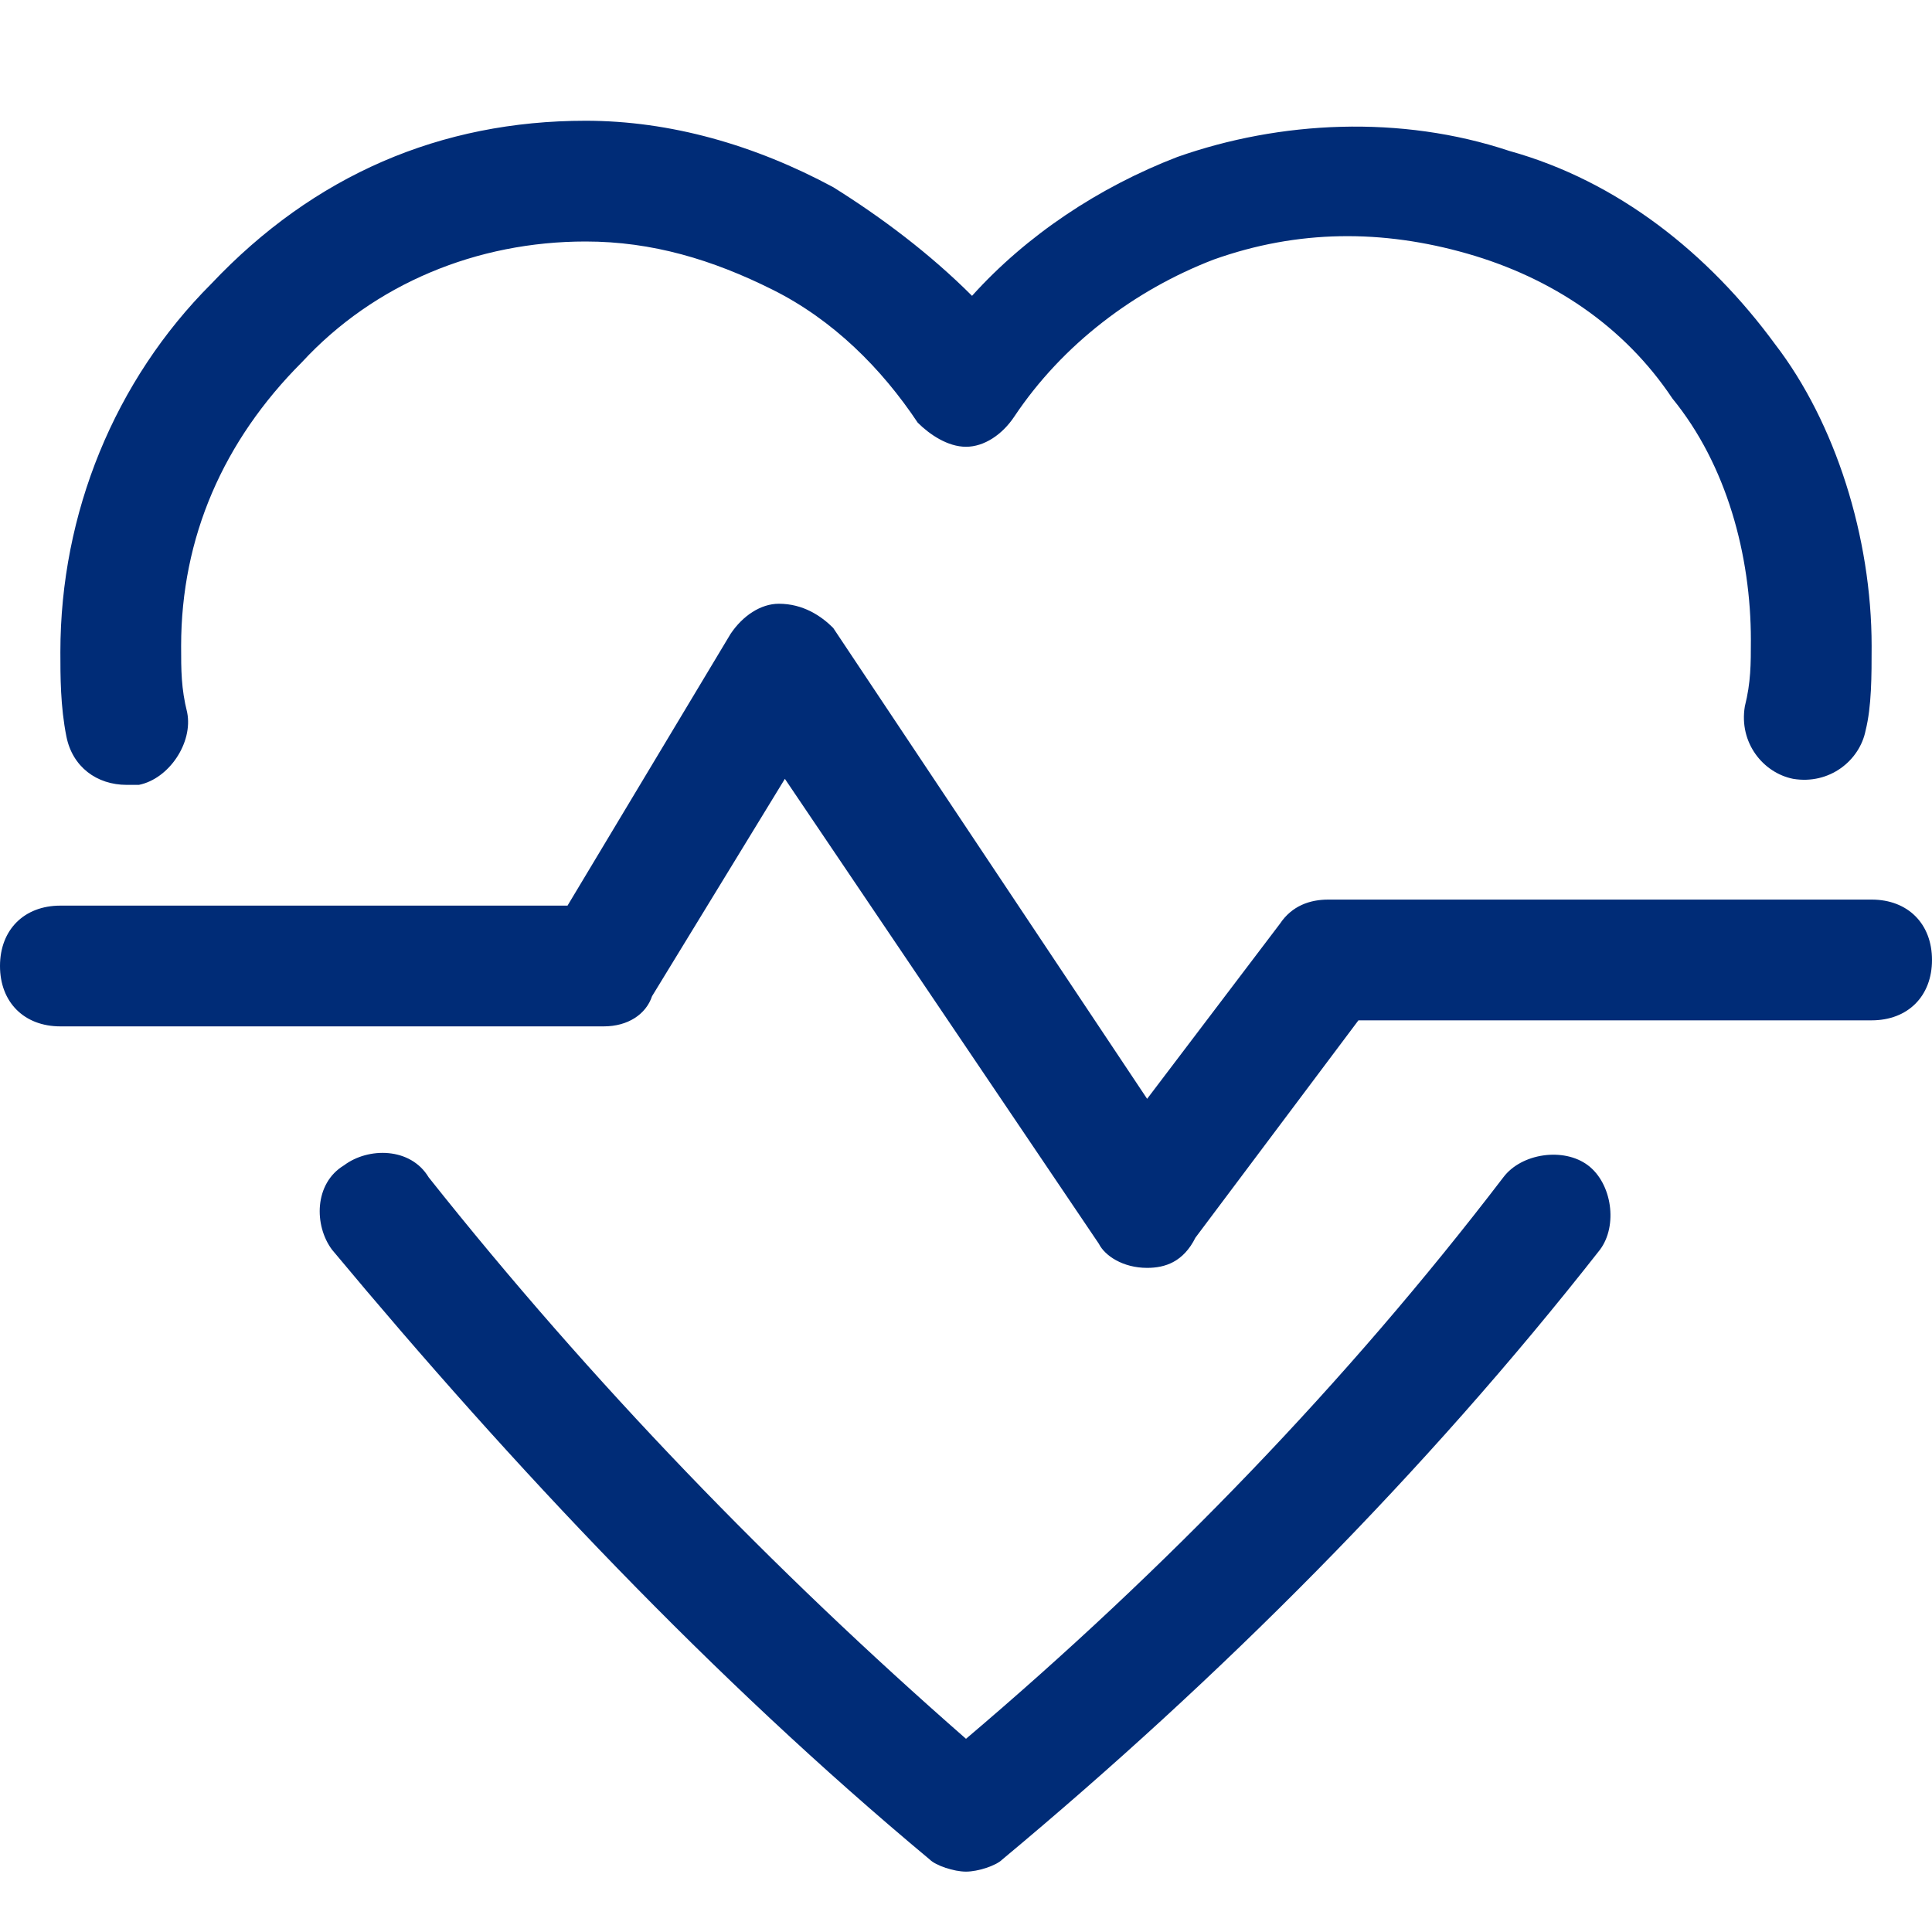
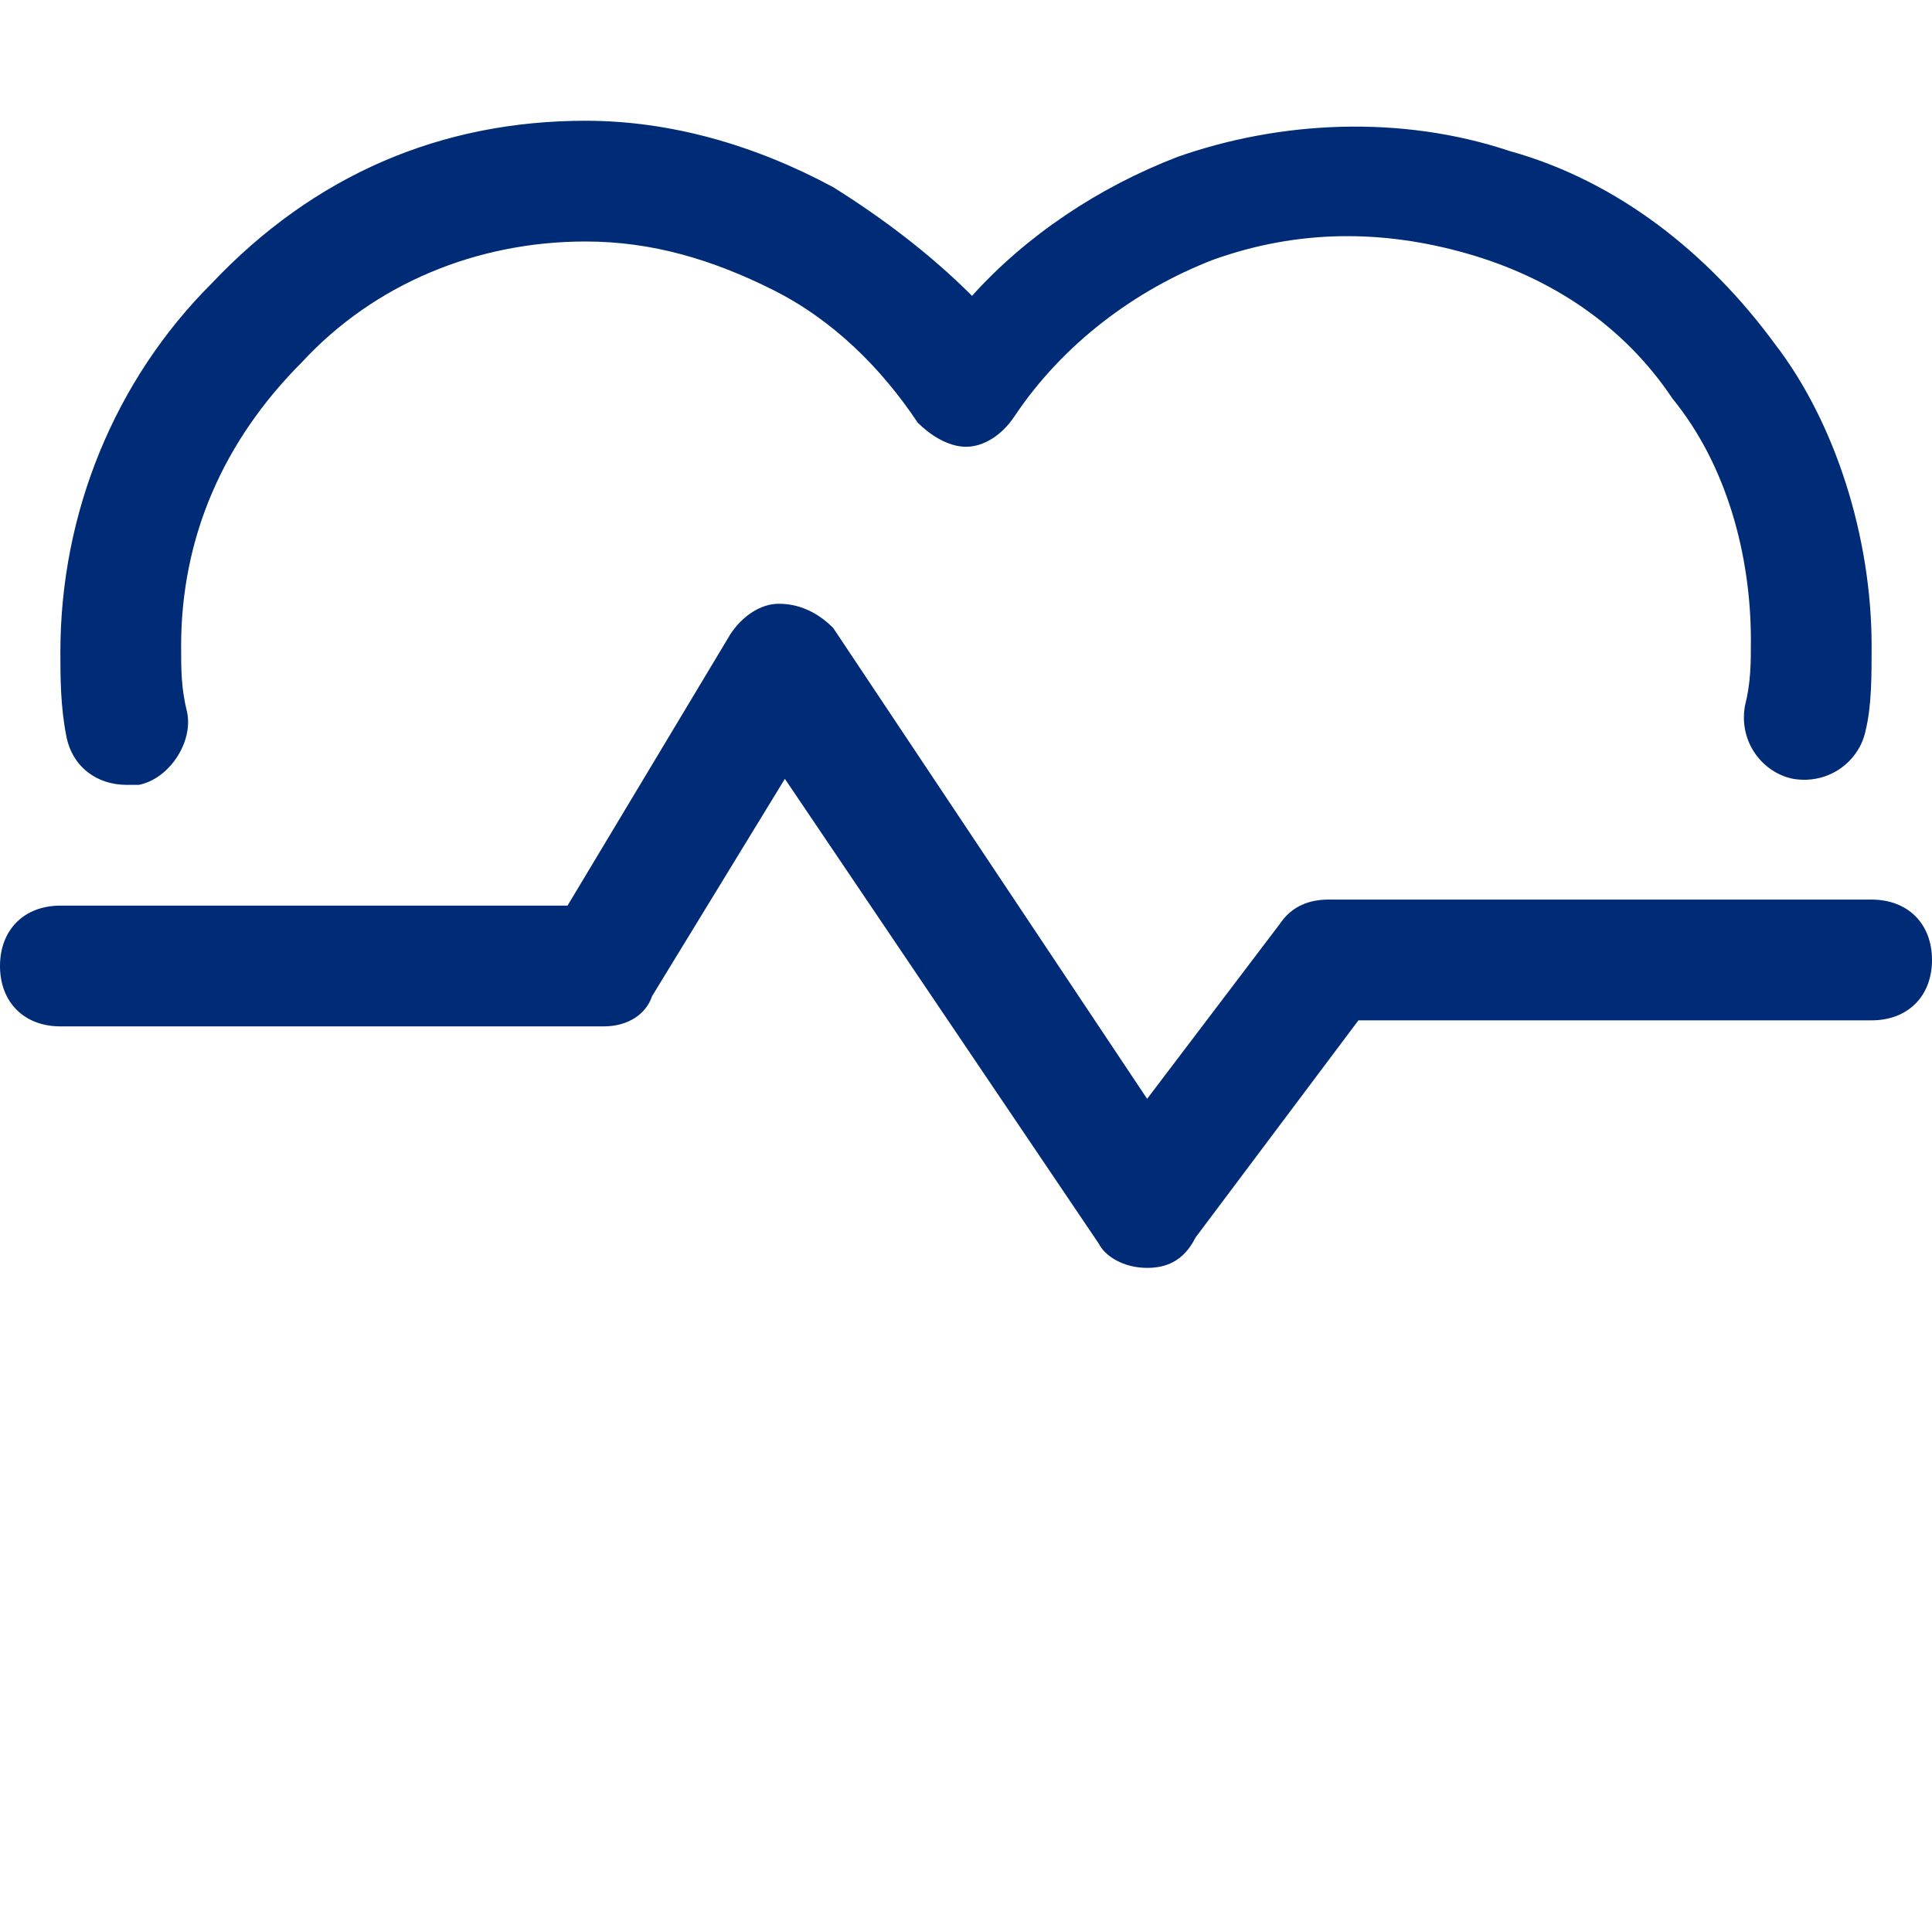
<svg xmlns="http://www.w3.org/2000/svg" width="32" height="32" viewBox="0 0 32 32" fill="none">
  <path d="M2.1 13C1.6 13 1.2 12.7 1.1 12.2C1 11.7 1 11.2 1 10.8C1 8.5 1.9 6.3 3.5 4.7C5.2 2.9 7.3 2 9.7 2C11.1 2 12.5 2.4 13.8 3.1C14.6 3.6 15.4 4.2 16.1 4.9C17 3.9 18.2 3.1 19.5 2.6C21.2 2 23.2 1.9 25 2.5C26.8 3 28.3 4.2 29.4 5.7C30.4 7 31 8.9 31 10.7C31 11.2 31 11.7 30.9 12.1C30.8 12.6 30.3 13 29.7 12.9C29.2 12.8 28.8 12.3 28.9 11.7C29 11.3 29 11 29 10.6C29 9.2 28.6 7.7 27.7 6.6C26.9 5.4 25.7 4.6 24.3 4.2C22.9 3.8 21.5 3.8 20.1 4.3C18.8 4.8 17.6 5.7 16.8 6.9C16.6 7.2 16.3 7.4 16 7.4C15.7 7.4 15.4 7.2 15.2 7C14.6 6.1 13.8 5.3 12.8 4.8C11.8 4.3 10.8 4 9.7 4C7.9 4 6.2 4.7 5 6C3.7 7.3 3 8.9 3 10.7C3 11.1 3 11.4 3.1 11.8C3.2 12.3 2.8 12.9 2.3 13H2.1Z" fill="#002C77" />
-   <path d="M16 31C15.8 31 15.5 30.9 15.4 30.8C11.8 27.8 8.5 24.3 5.5 20.7C5.2 20.3 5.2 19.6 5.7 19.3C6.1 19 6.8 19 7.1 19.5C9.8 22.9 12.8 26 16 28.8C19.3 26 22.3 22.9 24.9 19.5C25.2 19.1 25.9 19 26.3 19.3C26.7 19.6 26.8 20.3 26.5 20.7C23.6 24.4 20.2 27.8 16.6 30.8C16.5 30.9 16.2 31 16 31Z" fill="#002C77" />
  <path d="M18.2 20.6C18.3 20.8 18.6 21 19 21C19.3 21 19.6 20.9 19.8 20.5L22.5 16.9H31C31.6 16.9 32 16.5 32 15.9C32 15.3 31.6 14.9 31 14.9H22C21.7 14.9 21.4 15 21.2 15.3L19 18.2L13.8 10.4C13.6 10.2 13.3 10 12.9 10C12.6 10 12.3 10.2 12.1 10.5L9.4 15H1C0.4 15 0 15.4 0 16C0 16.6 0.4 17 1 17H10C10.4 17 10.7 16.8 10.8 16.5L13 12.9L18.2 20.6Z" fill="#002C77" />
</svg>